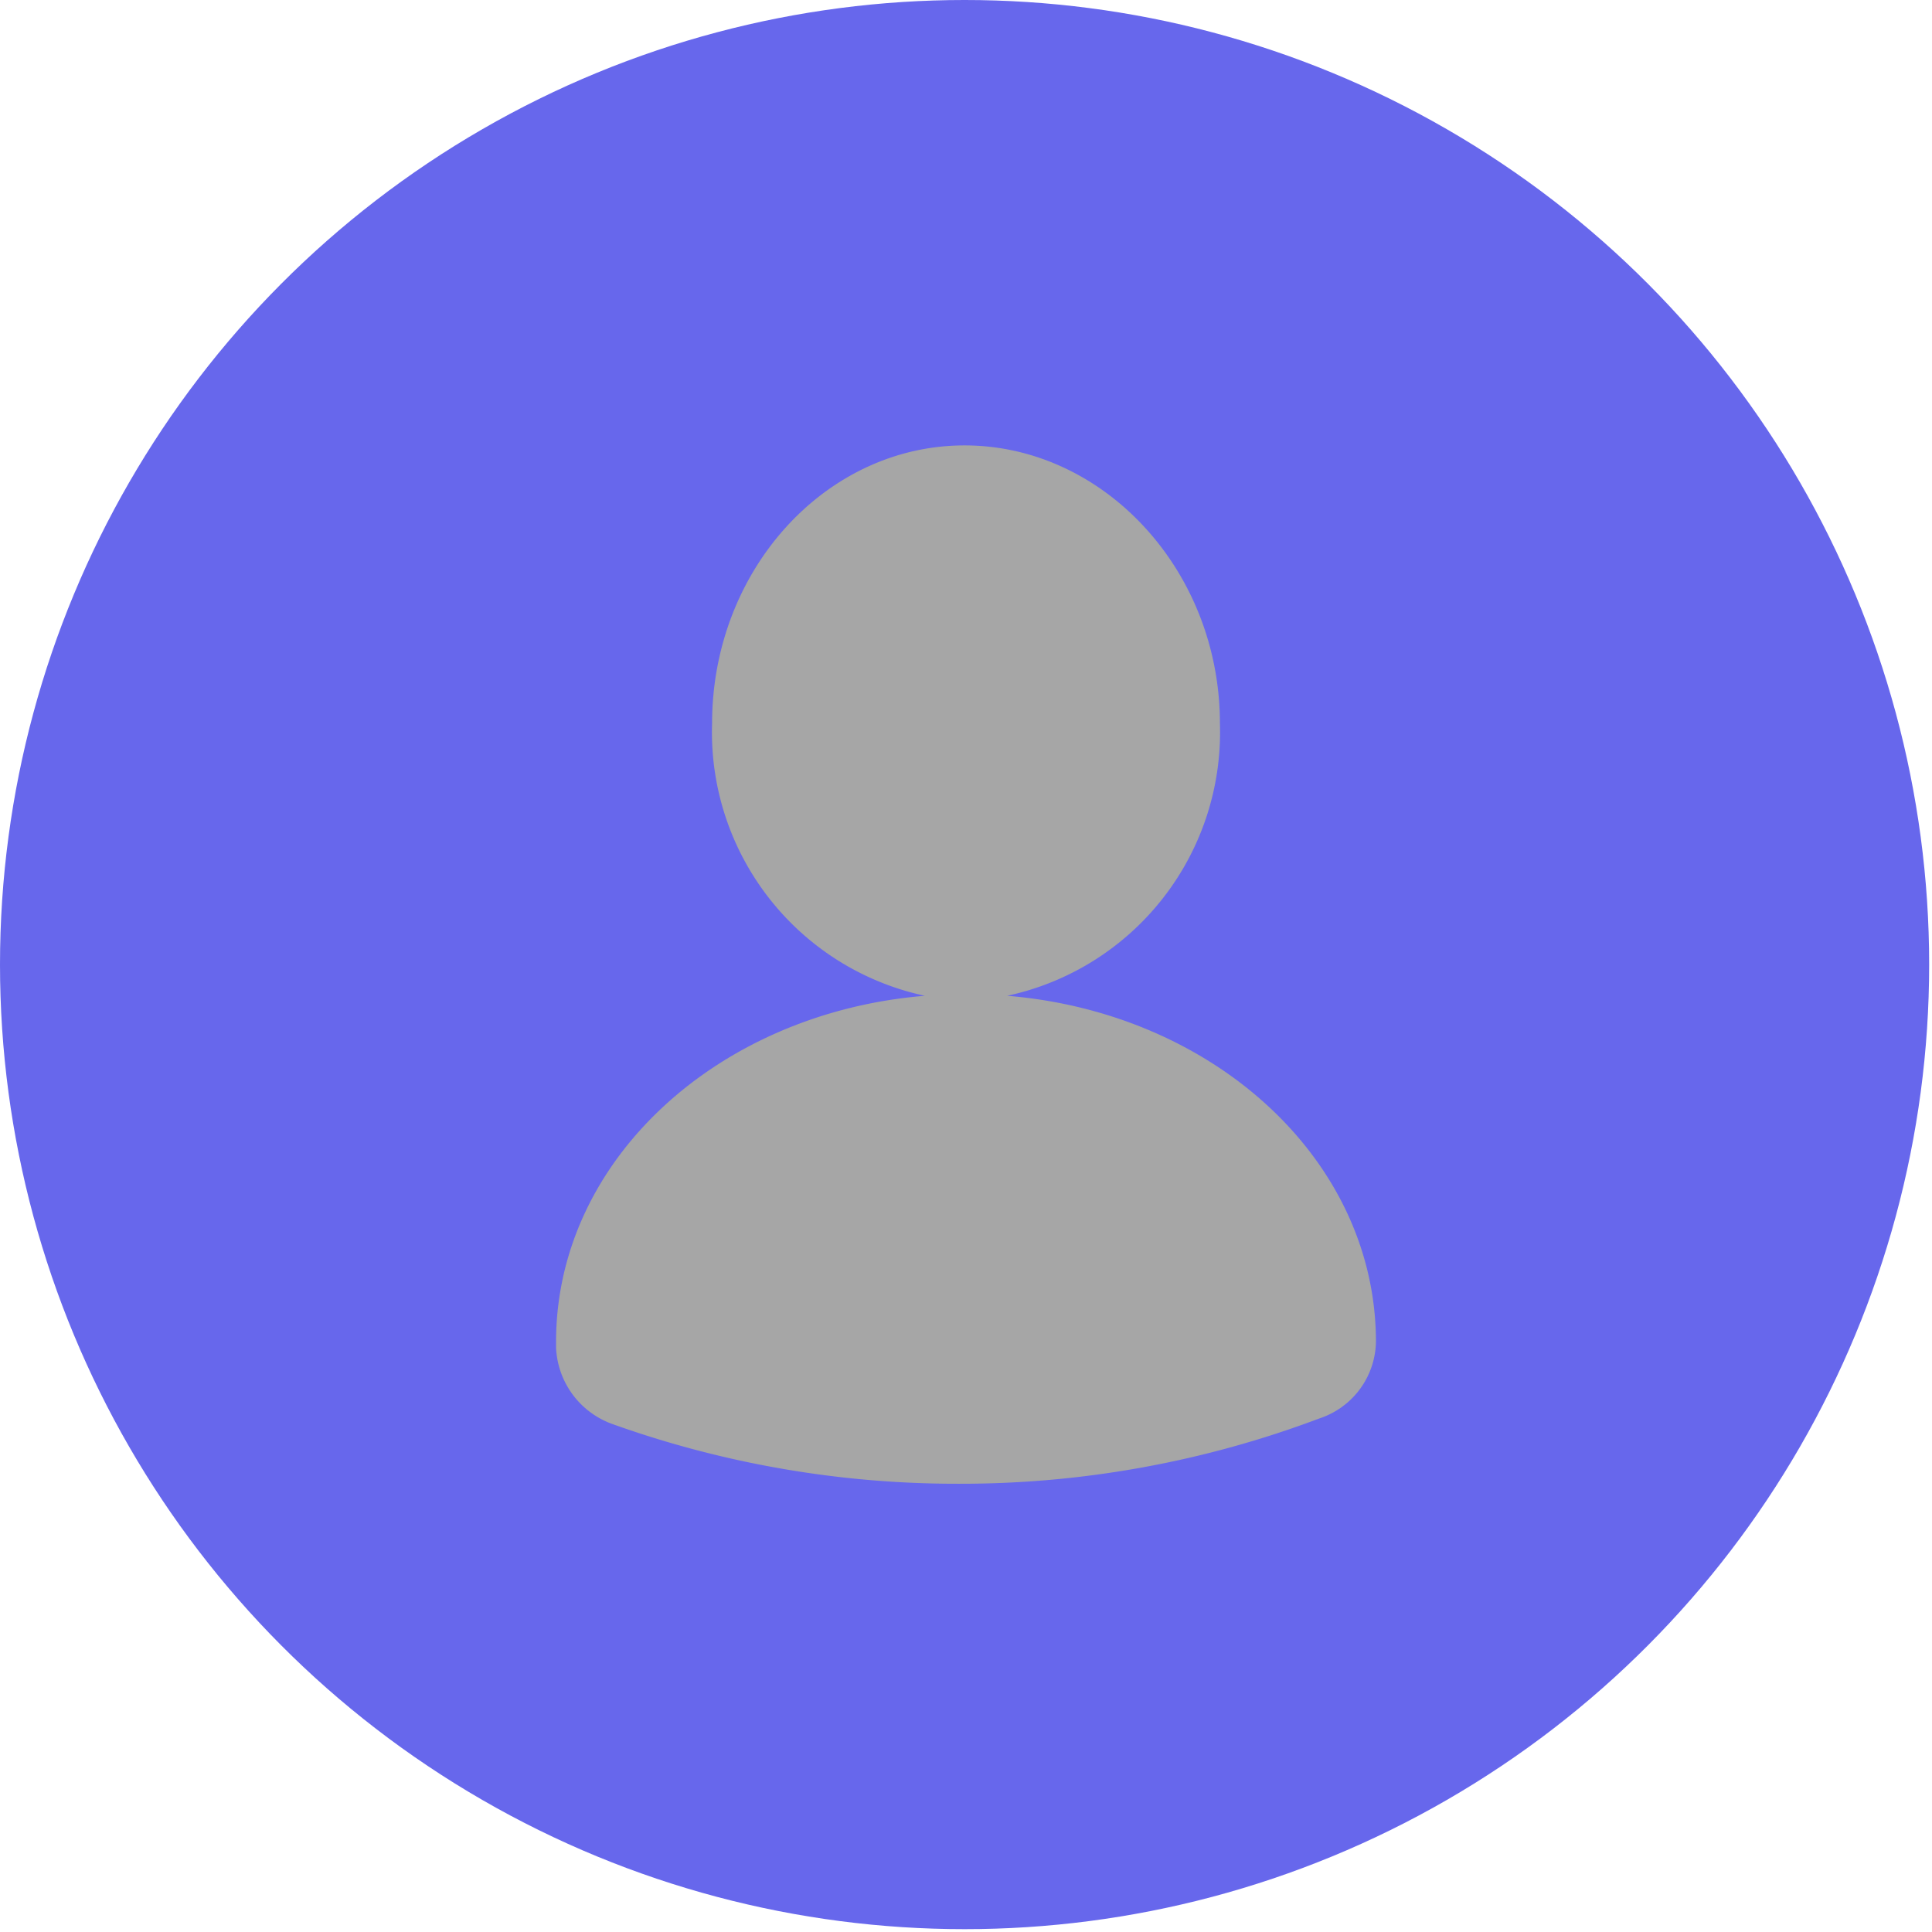
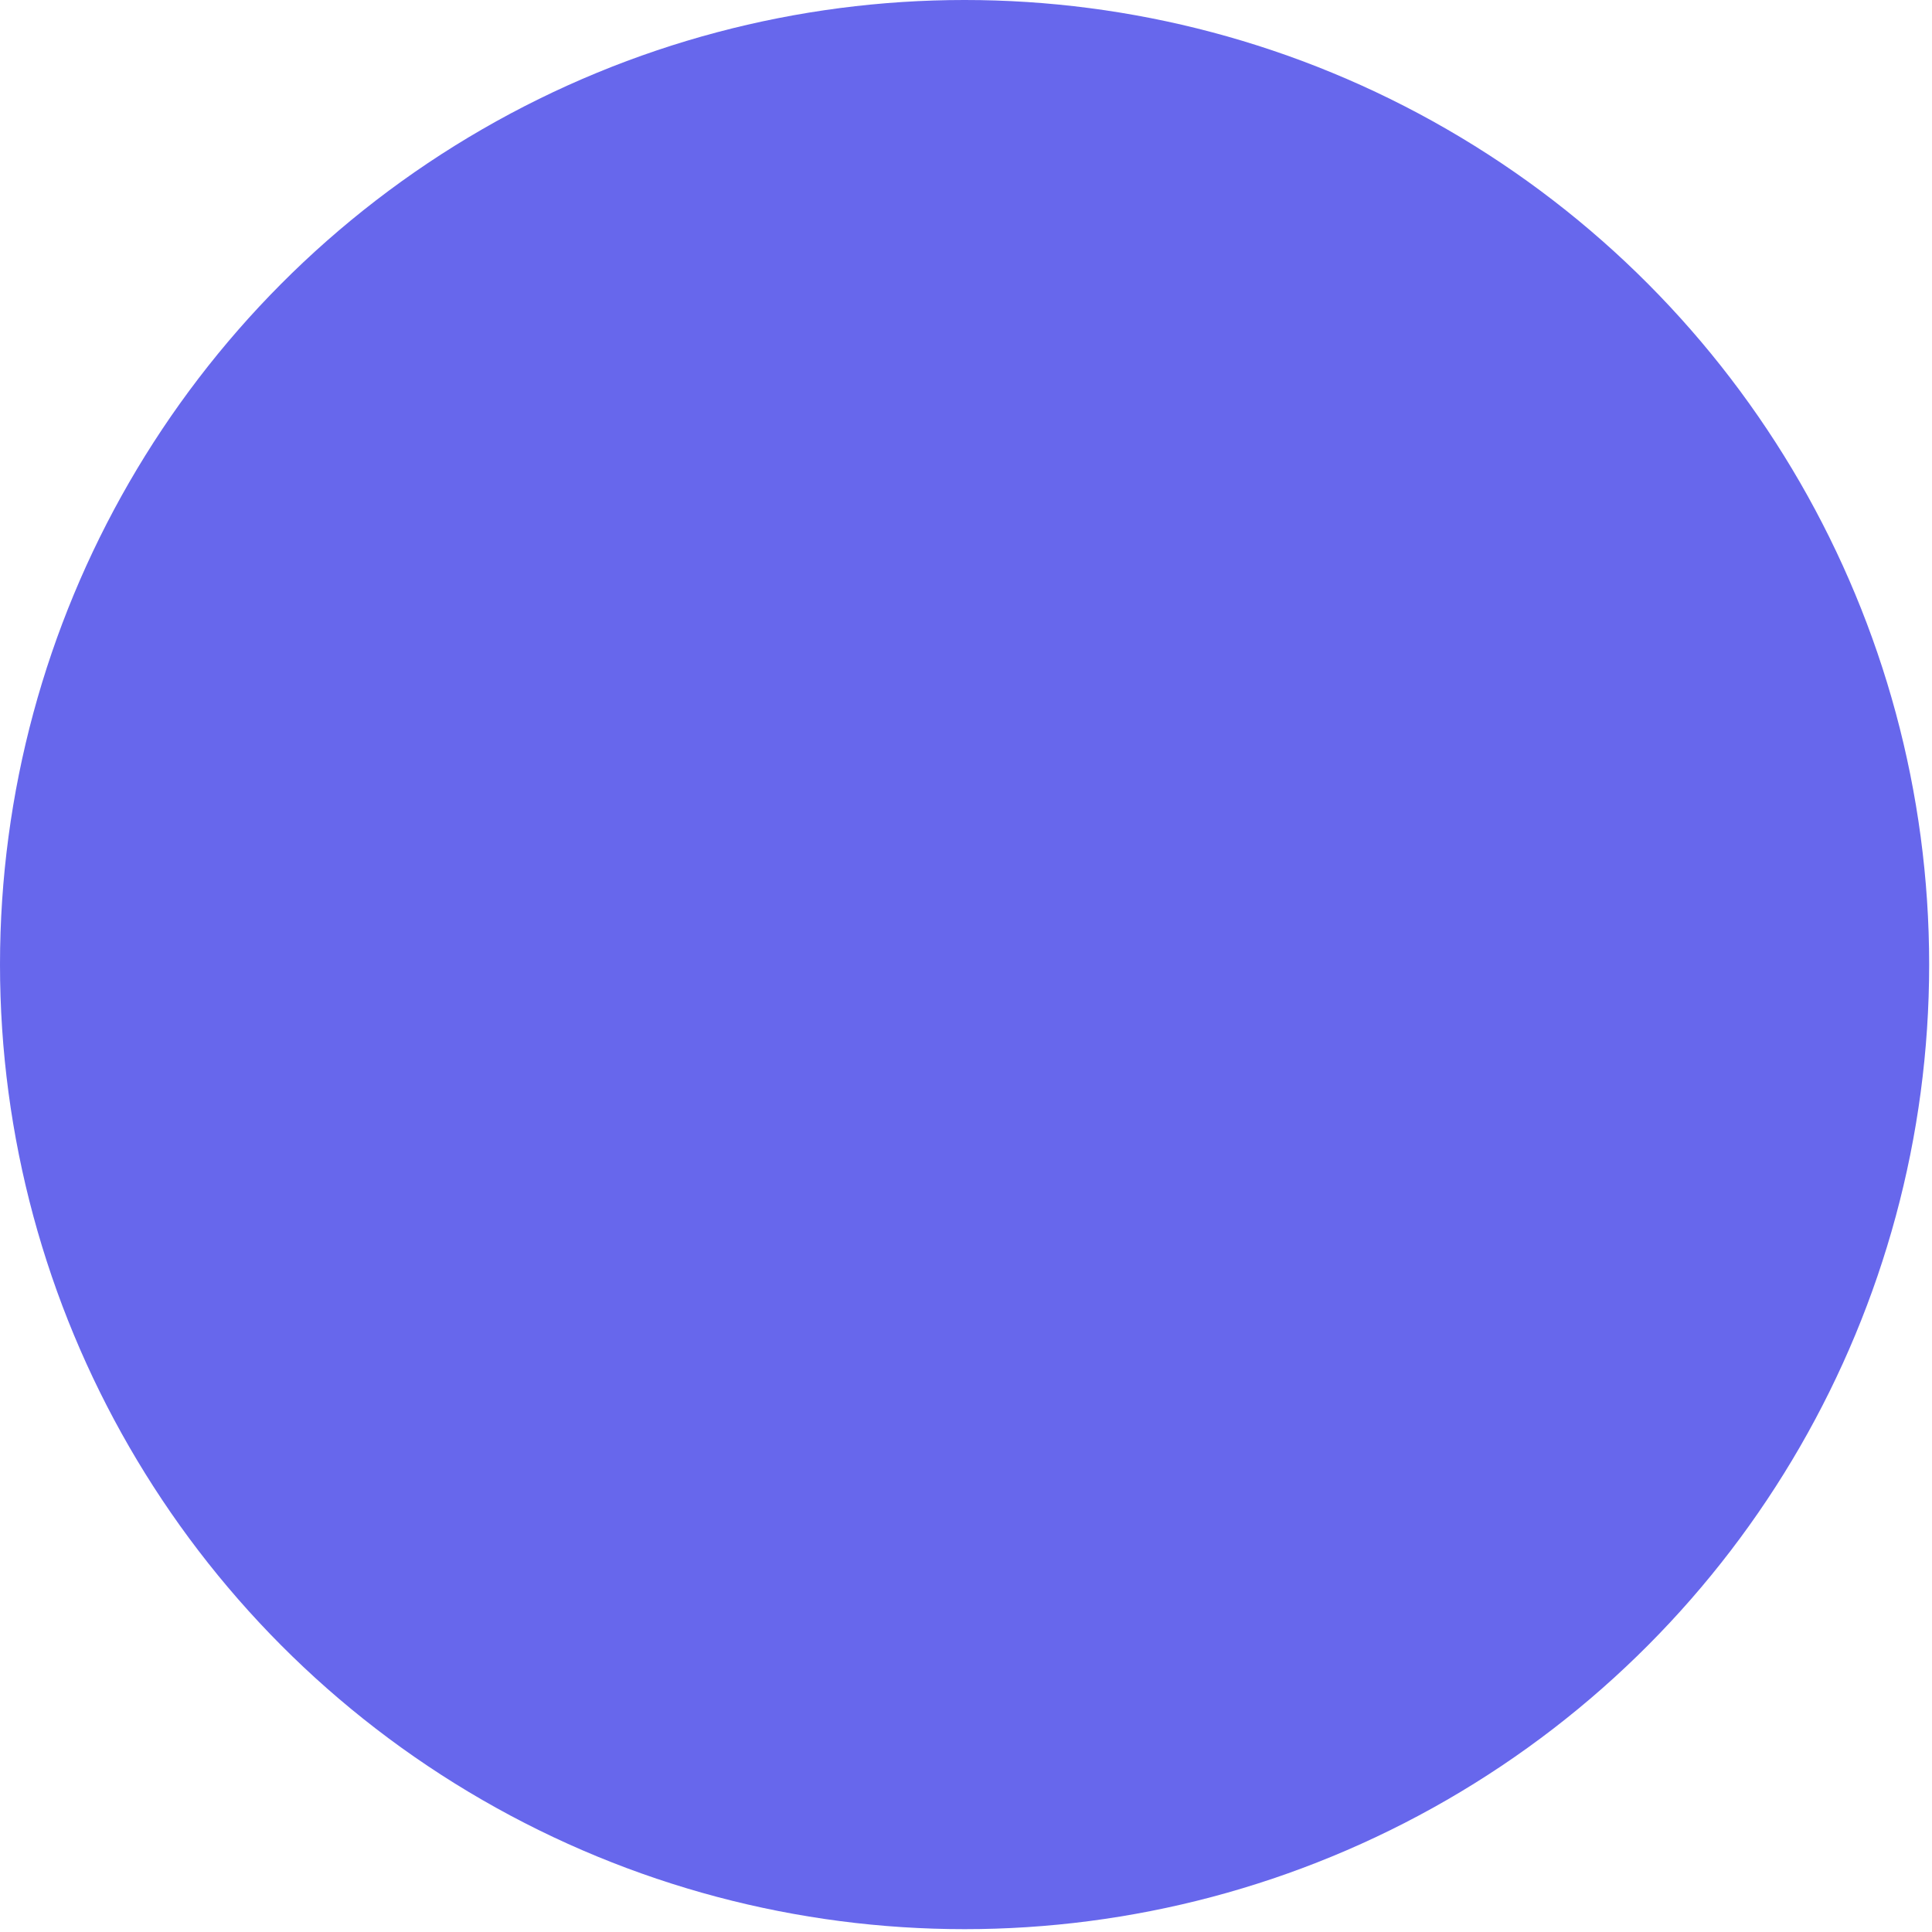
<svg xmlns="http://www.w3.org/2000/svg" viewBox="0 0 68.1 68.1">
  <defs>
    <style>.cls-1{isolation:isolate;}.cls-2{fill:#6767ec;}.cls-3{mix-blend-mode:multiply;}.cls-4{fill:#a6a6a6;}</style>
  </defs>
  <g class="cls-1">
    <g id="Layer_2" data-name="Layer 2">
      <g id="Layer_1-2" data-name="Layer 1">
        <circle class="cls-2" cx="34" cy="34" r="34" />
        <g class="cls-3">
-           <path class="cls-4" d="M48.5,47.3a2.9,2.9,0,0,1-2,2.7,35.8,35.8,0,0,1-12.7,2.3,36,36,0,0,1-12.2-2.1,3,3,0,0,1-2-2.7v-.2c0-6.4,5.7-11.6,13-12.2a9.5,9.5,0,0,1-7.5-9.6c0-5.4,4-9.8,8.9-9.8s9,4.4,9,9.8a9.5,9.5,0,0,1-7.5,9.6c7.3.6,13,5.8,13,12.2Z" />
-         </g>
+           </g>
      </g>
    </g>
  </g>
</svg>